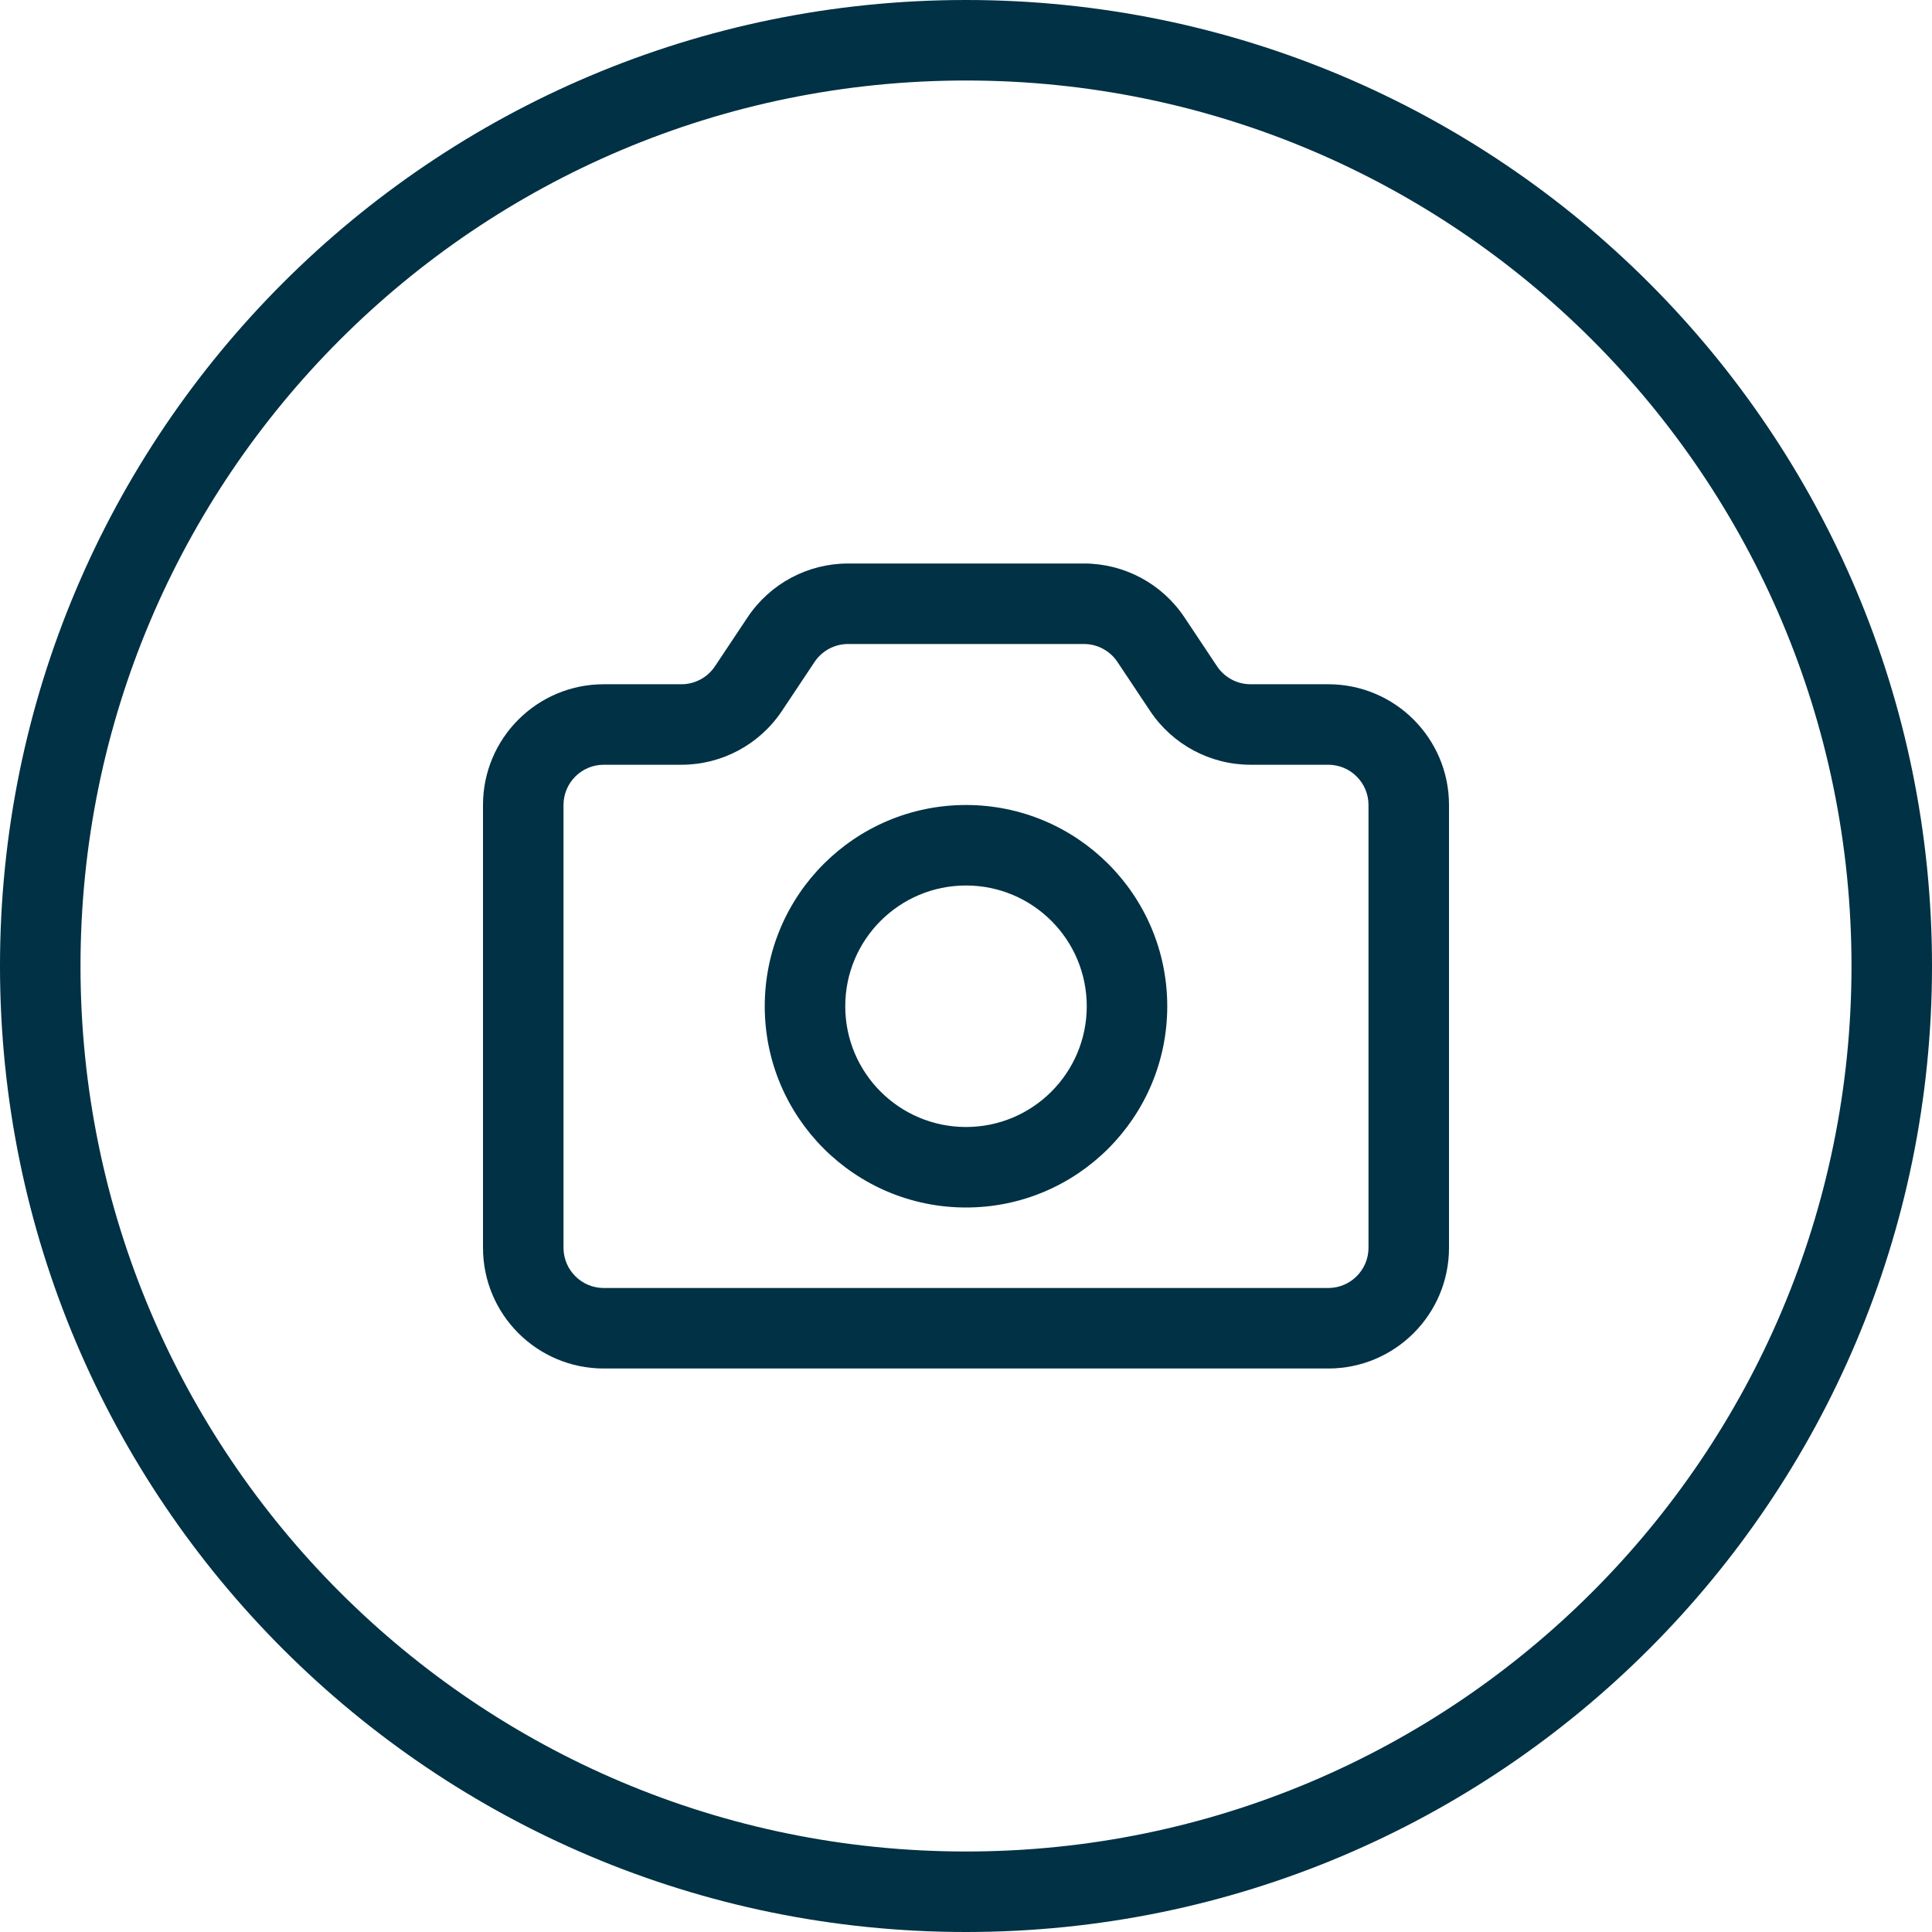
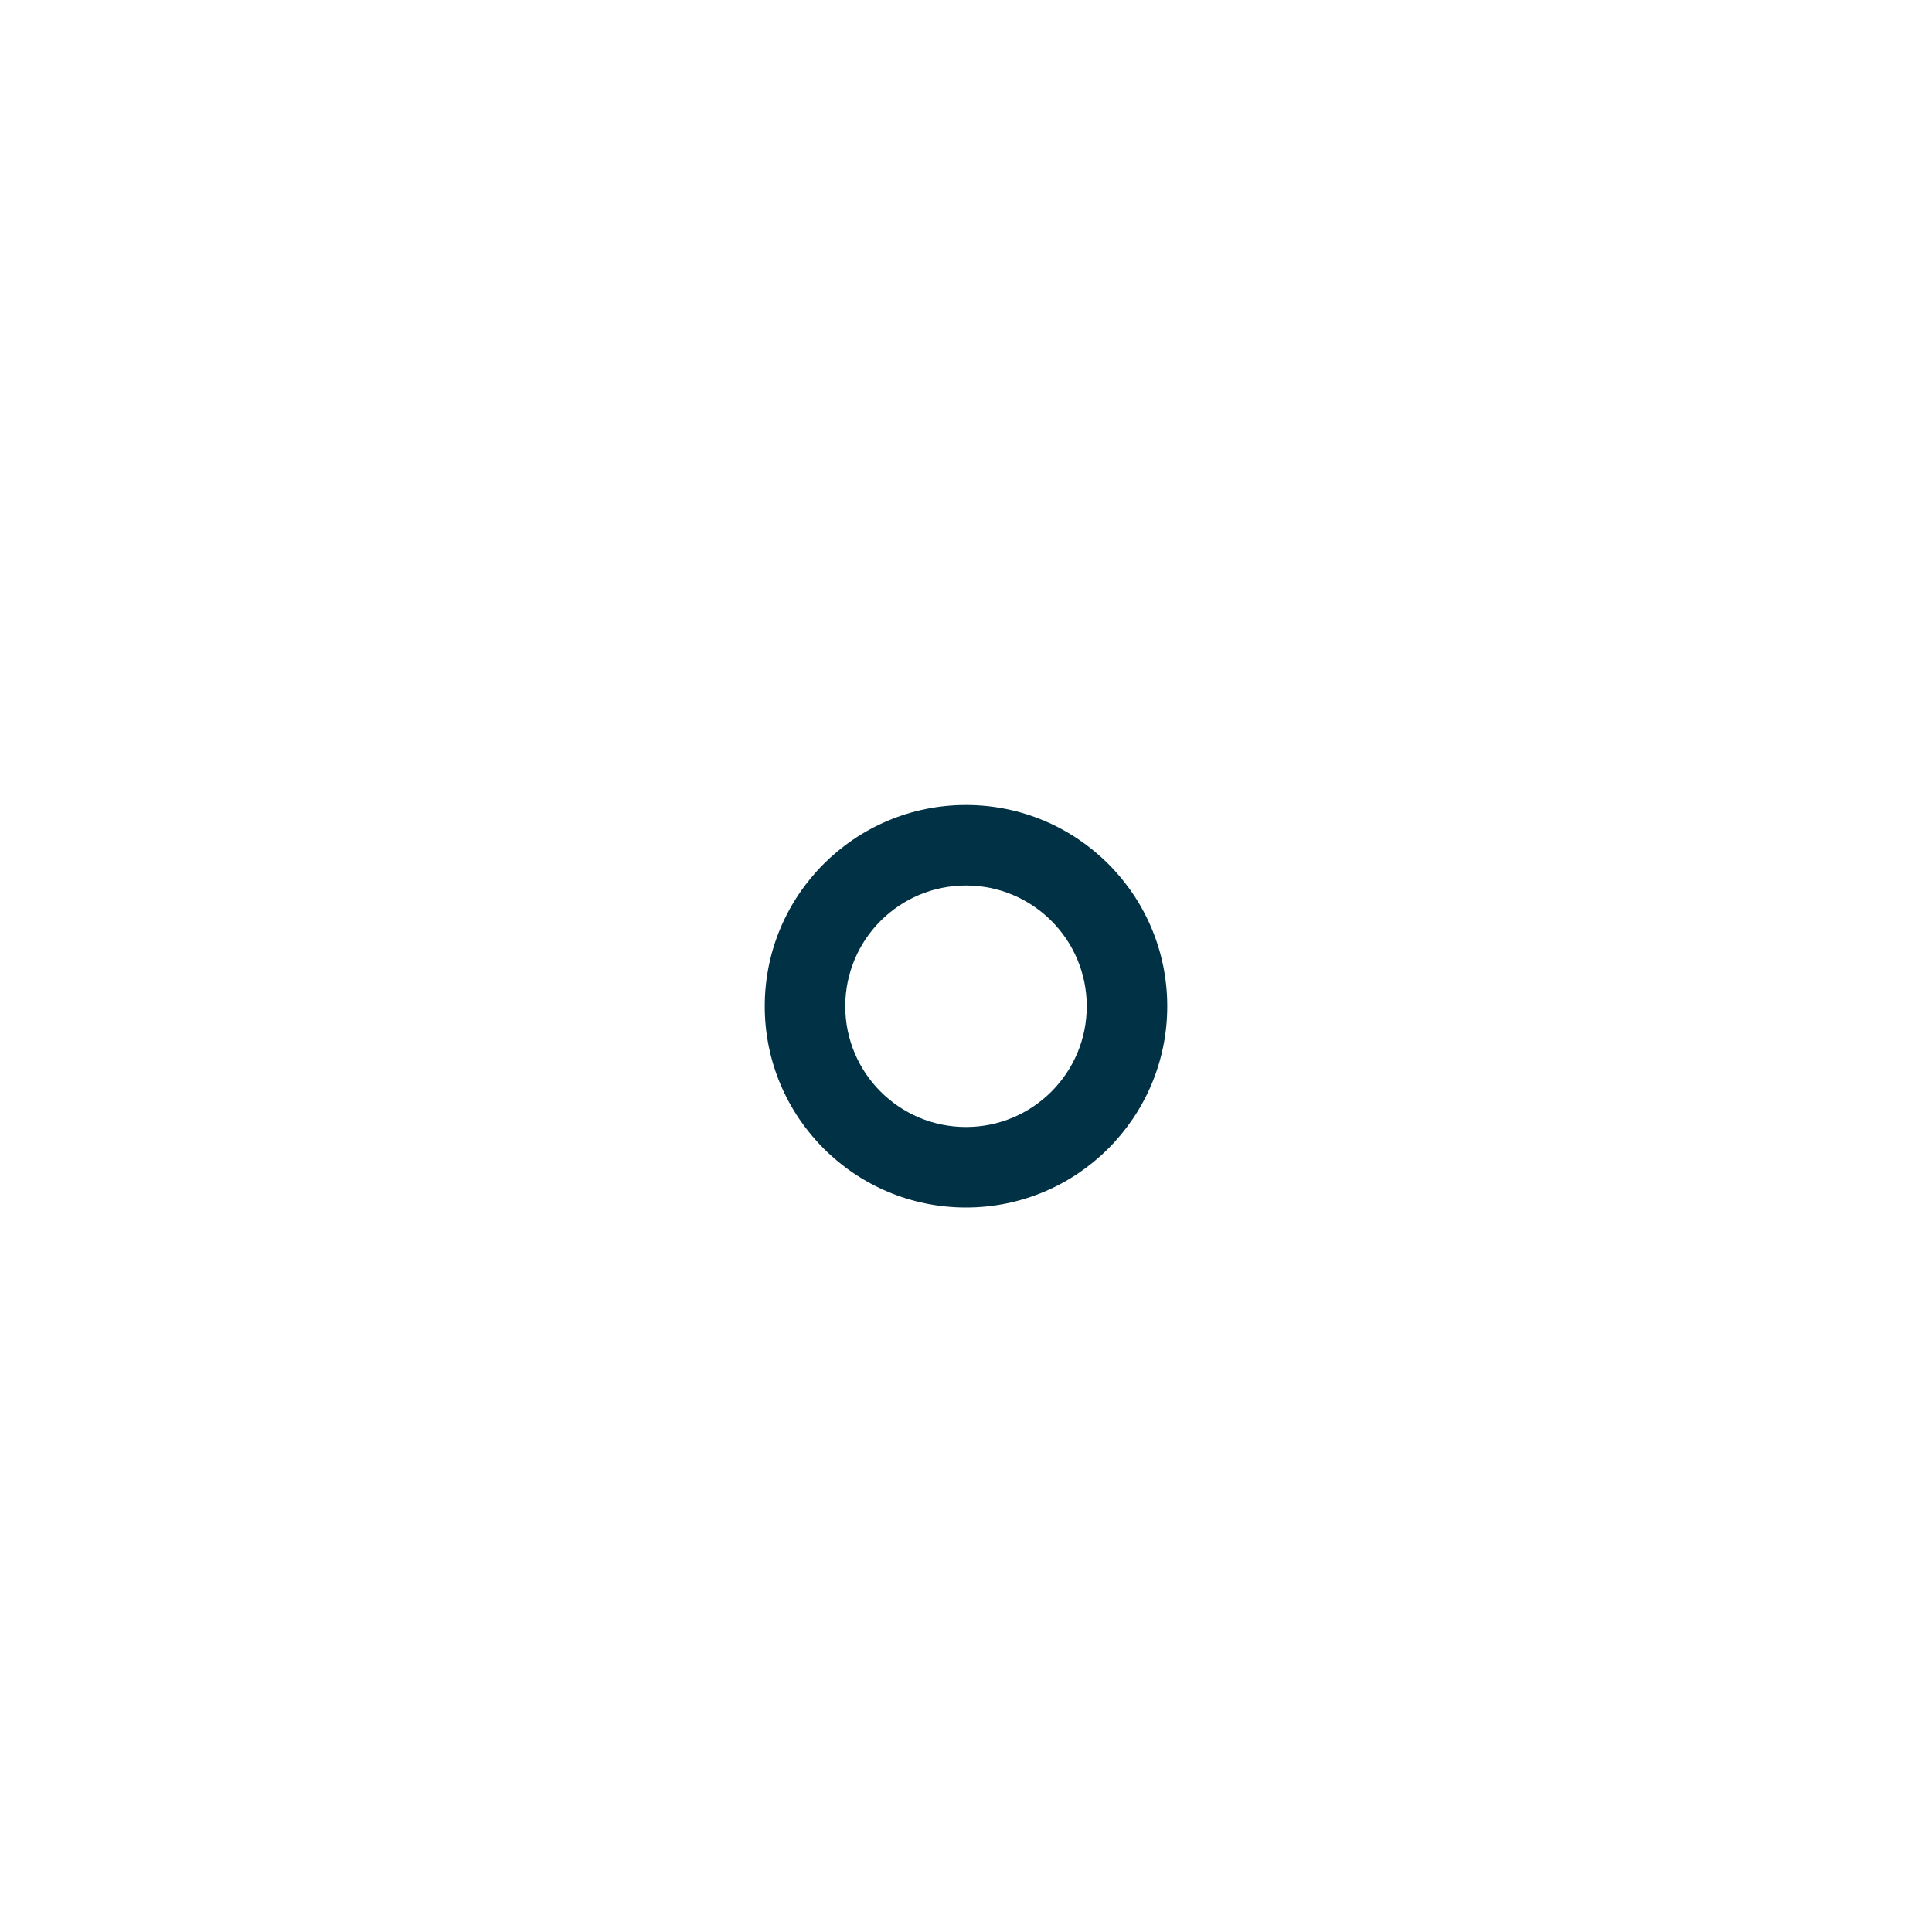
<svg xmlns="http://www.w3.org/2000/svg" width="48" height="48" viewBox="0 0 48 48" fill="none">
-   <path fill-rule="evenodd" clip-rule="evenodd" d="M24 46C36.15 46 46 36.15 46 24C46 11.85 36.15 2 24 2C11.85 2 2 11.85 2 24C2 36.15 11.85 46 24 46ZM24 48C37.255 48 48 37.255 48 24C48 10.745 37.255 0 24 0C10.745 0 0 10.745 0 24C0 37.255 10.745 48 24 48Z" fill="#003144" />
-   <path fill-rule="evenodd" clip-rule="evenodd" d="M21.07 16C20.736 16 20.424 16.167 20.238 16.445L19.426 17.664C18.869 18.499 17.933 19 16.93 19H15C14.448 19 14 19.448 14 20V31C14 31.552 14.448 32 15 32H33C33.552 32 34 31.552 34 31V20C34 19.448 33.552 19 33 19H31.07C30.067 19 29.131 18.499 28.574 17.664L27.762 16.445C27.576 16.167 27.264 16 26.93 16H21.07ZM18.574 15.336C19.131 14.501 20.067 14 21.07 14H26.93C27.933 14 28.869 14.501 29.426 15.336L30.238 16.555C30.424 16.833 30.736 17 31.07 17H33C34.657 17 36 18.343 36 20V31C36 32.657 34.657 34 33 34H15C13.343 34 12 32.657 12 31V20C12 18.343 13.343 17 15 17H16.93C17.264 17 17.576 16.833 17.762 16.555L18.574 15.336Z" fill="#003144" />
  <path fill-rule="evenodd" clip-rule="evenodd" d="M24 28C25.657 28 27 26.657 27 25C27 23.343 25.657 22 24 22C22.343 22 21 23.343 21 25C21 26.657 22.343 28 24 28ZM24 30C26.761 30 29 27.761 29 25C29 22.239 26.761 20 24 20C21.239 20 19 22.239 19 25C19 27.761 21.239 30 24 30Z" fill="#003144" />
</svg>